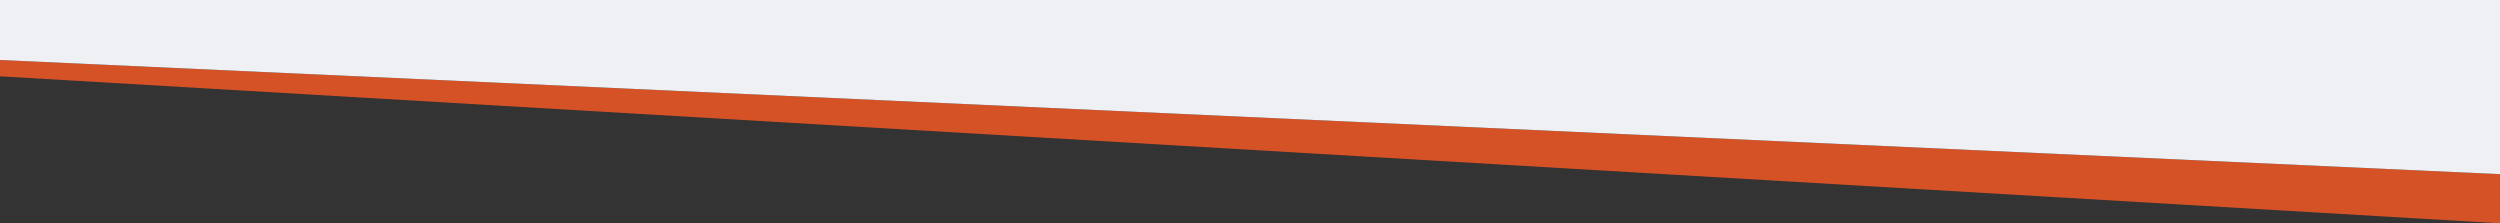
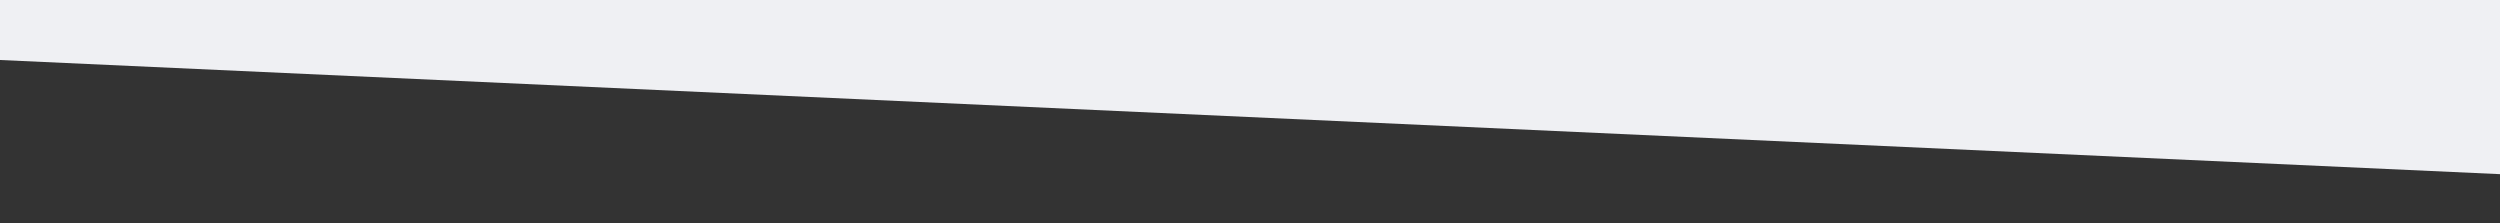
<svg xmlns="http://www.w3.org/2000/svg" id="Layer_2" data-name="Layer 2" viewBox="0 0 1280 114.33">
  <rect x="0" y="0" width="1280" height="114.33" fill="#333333" stroke="none" />
  <defs>
    <style>
      .cls-1 {
        fill: #eff0f3;
      }

      .cls-2 {
        fill: #d55227;
      }
    </style>
  </defs>
  <g id="Layer_1-2" data-name="Layer 1">
    <g>
-       <polygon class="cls-2" points="0 30.72 0 39.07 1280 114.33 1280 89.17 0 30.72" />
      <polygon class="cls-1" points="1280 0 0 0 0 30.72 1280 89.17 1280 0" />
    </g>
  </g>
</svg>